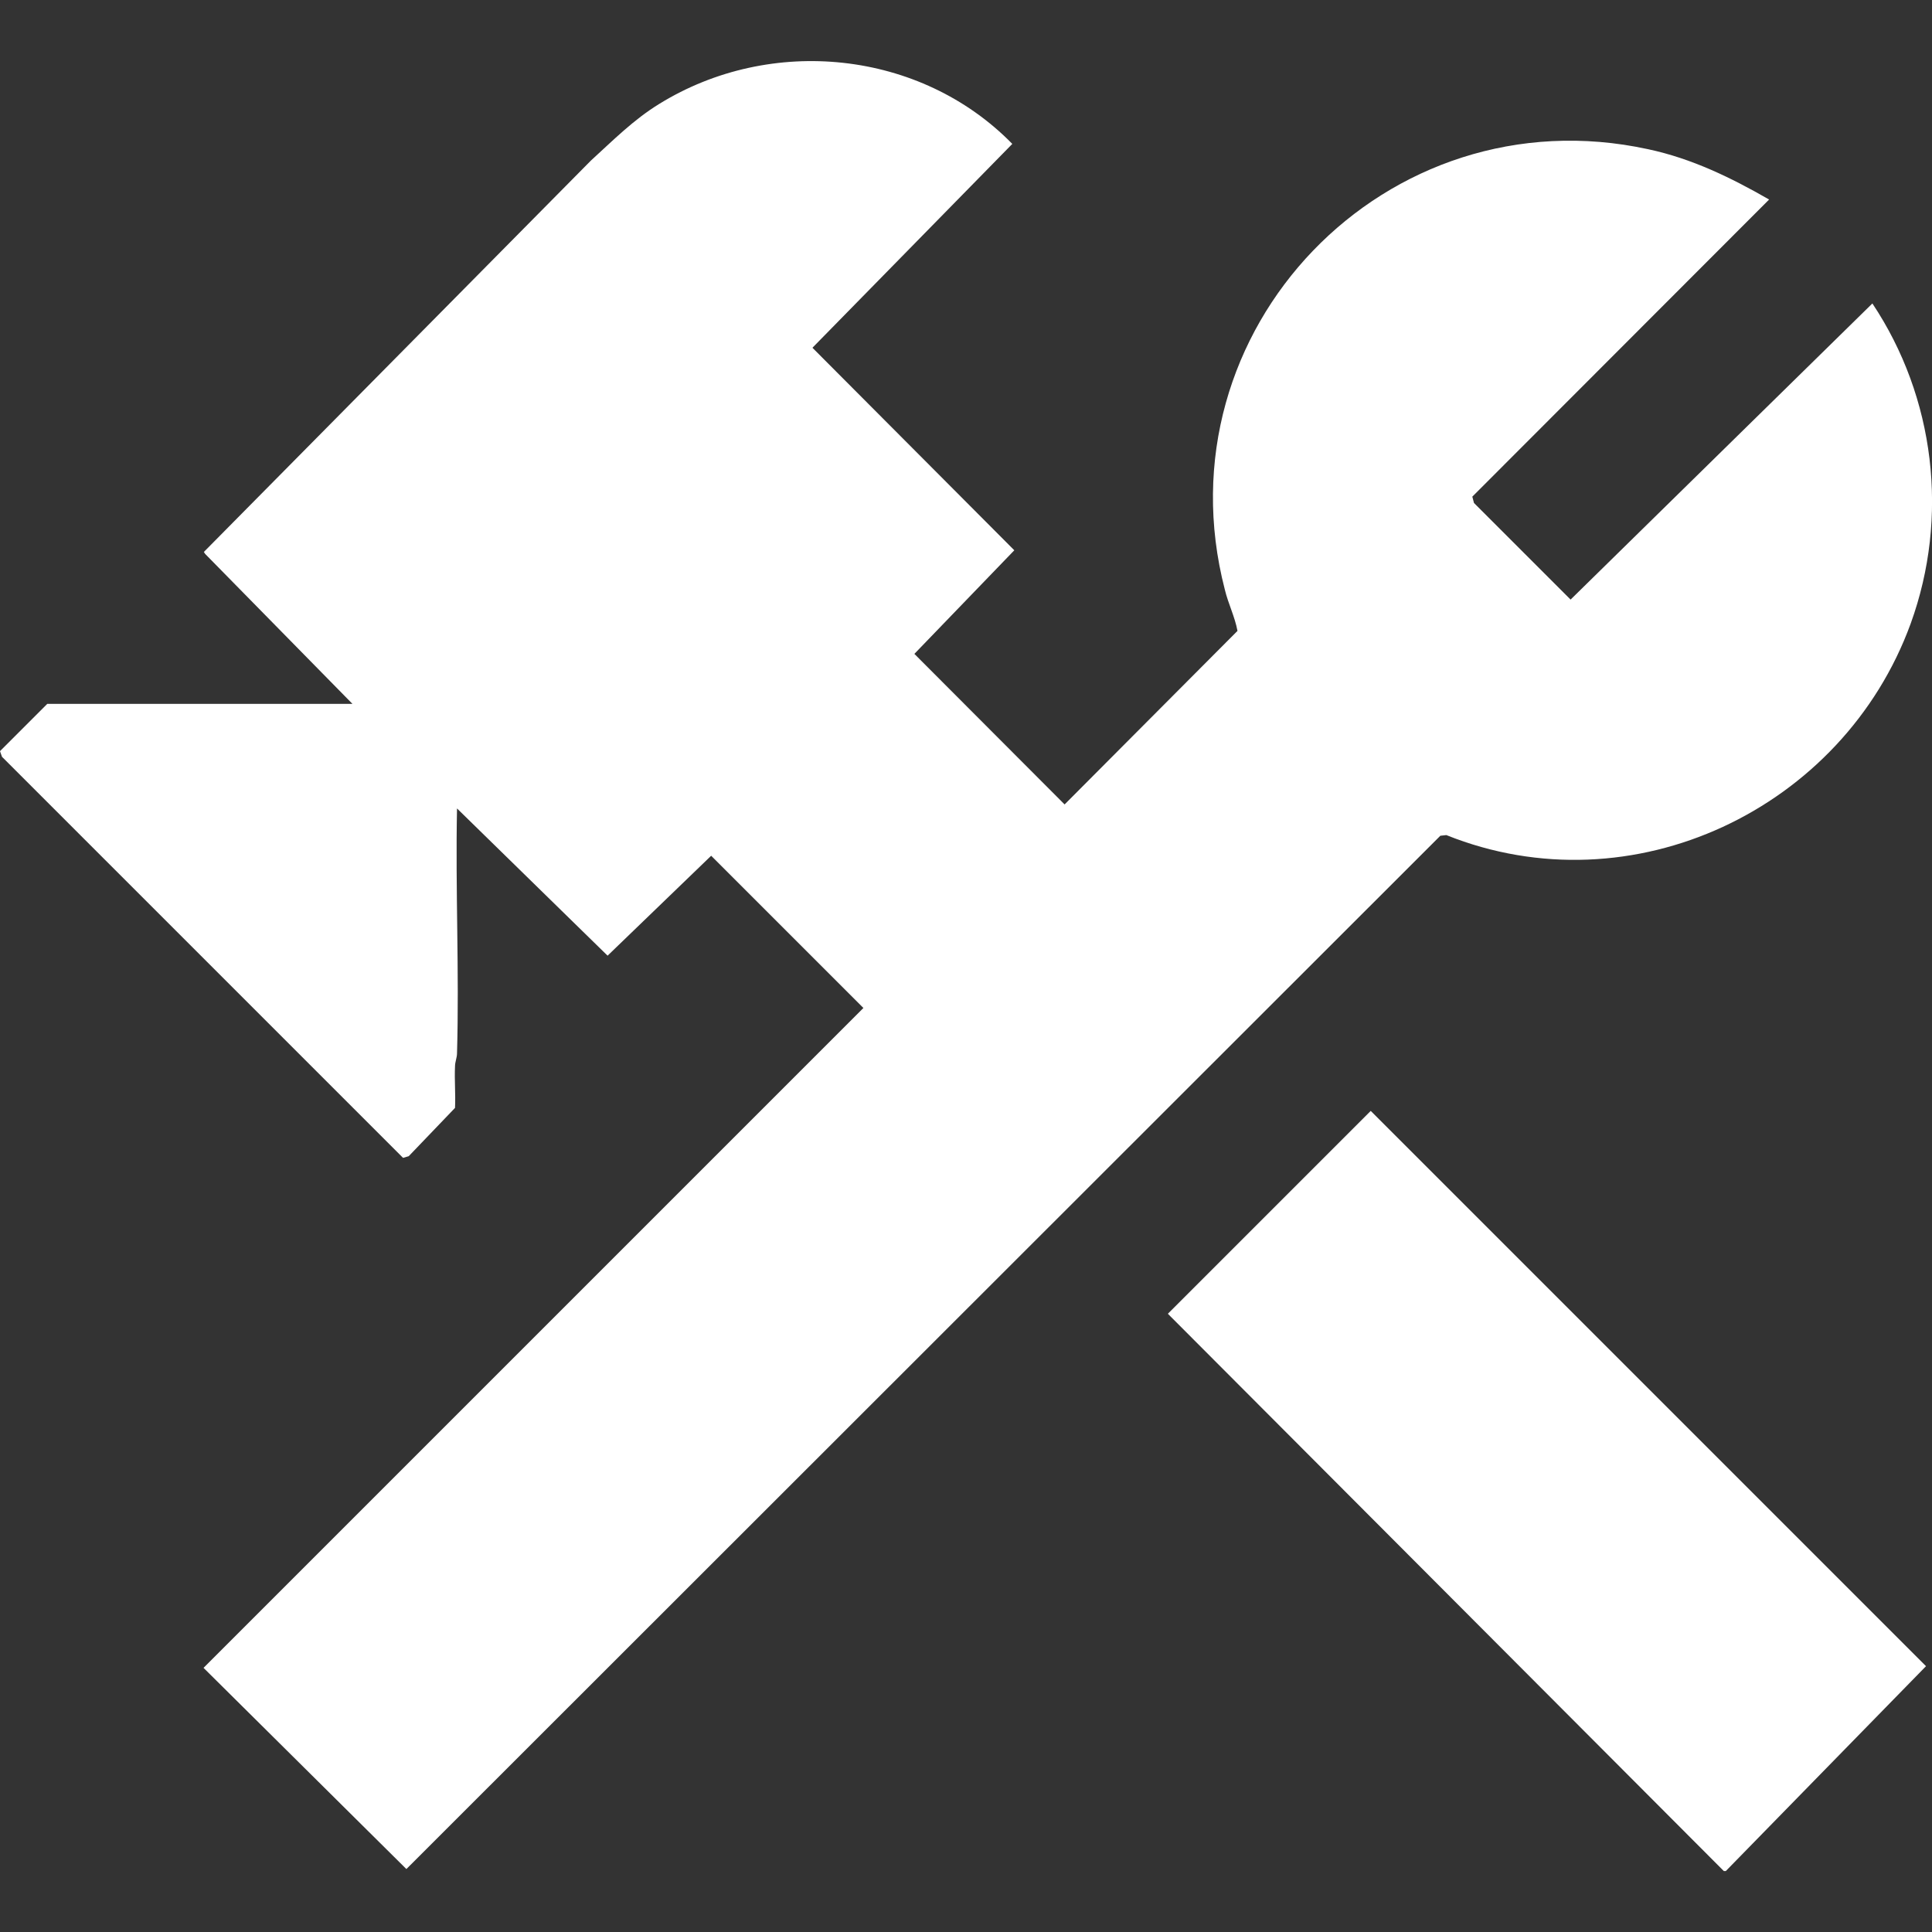
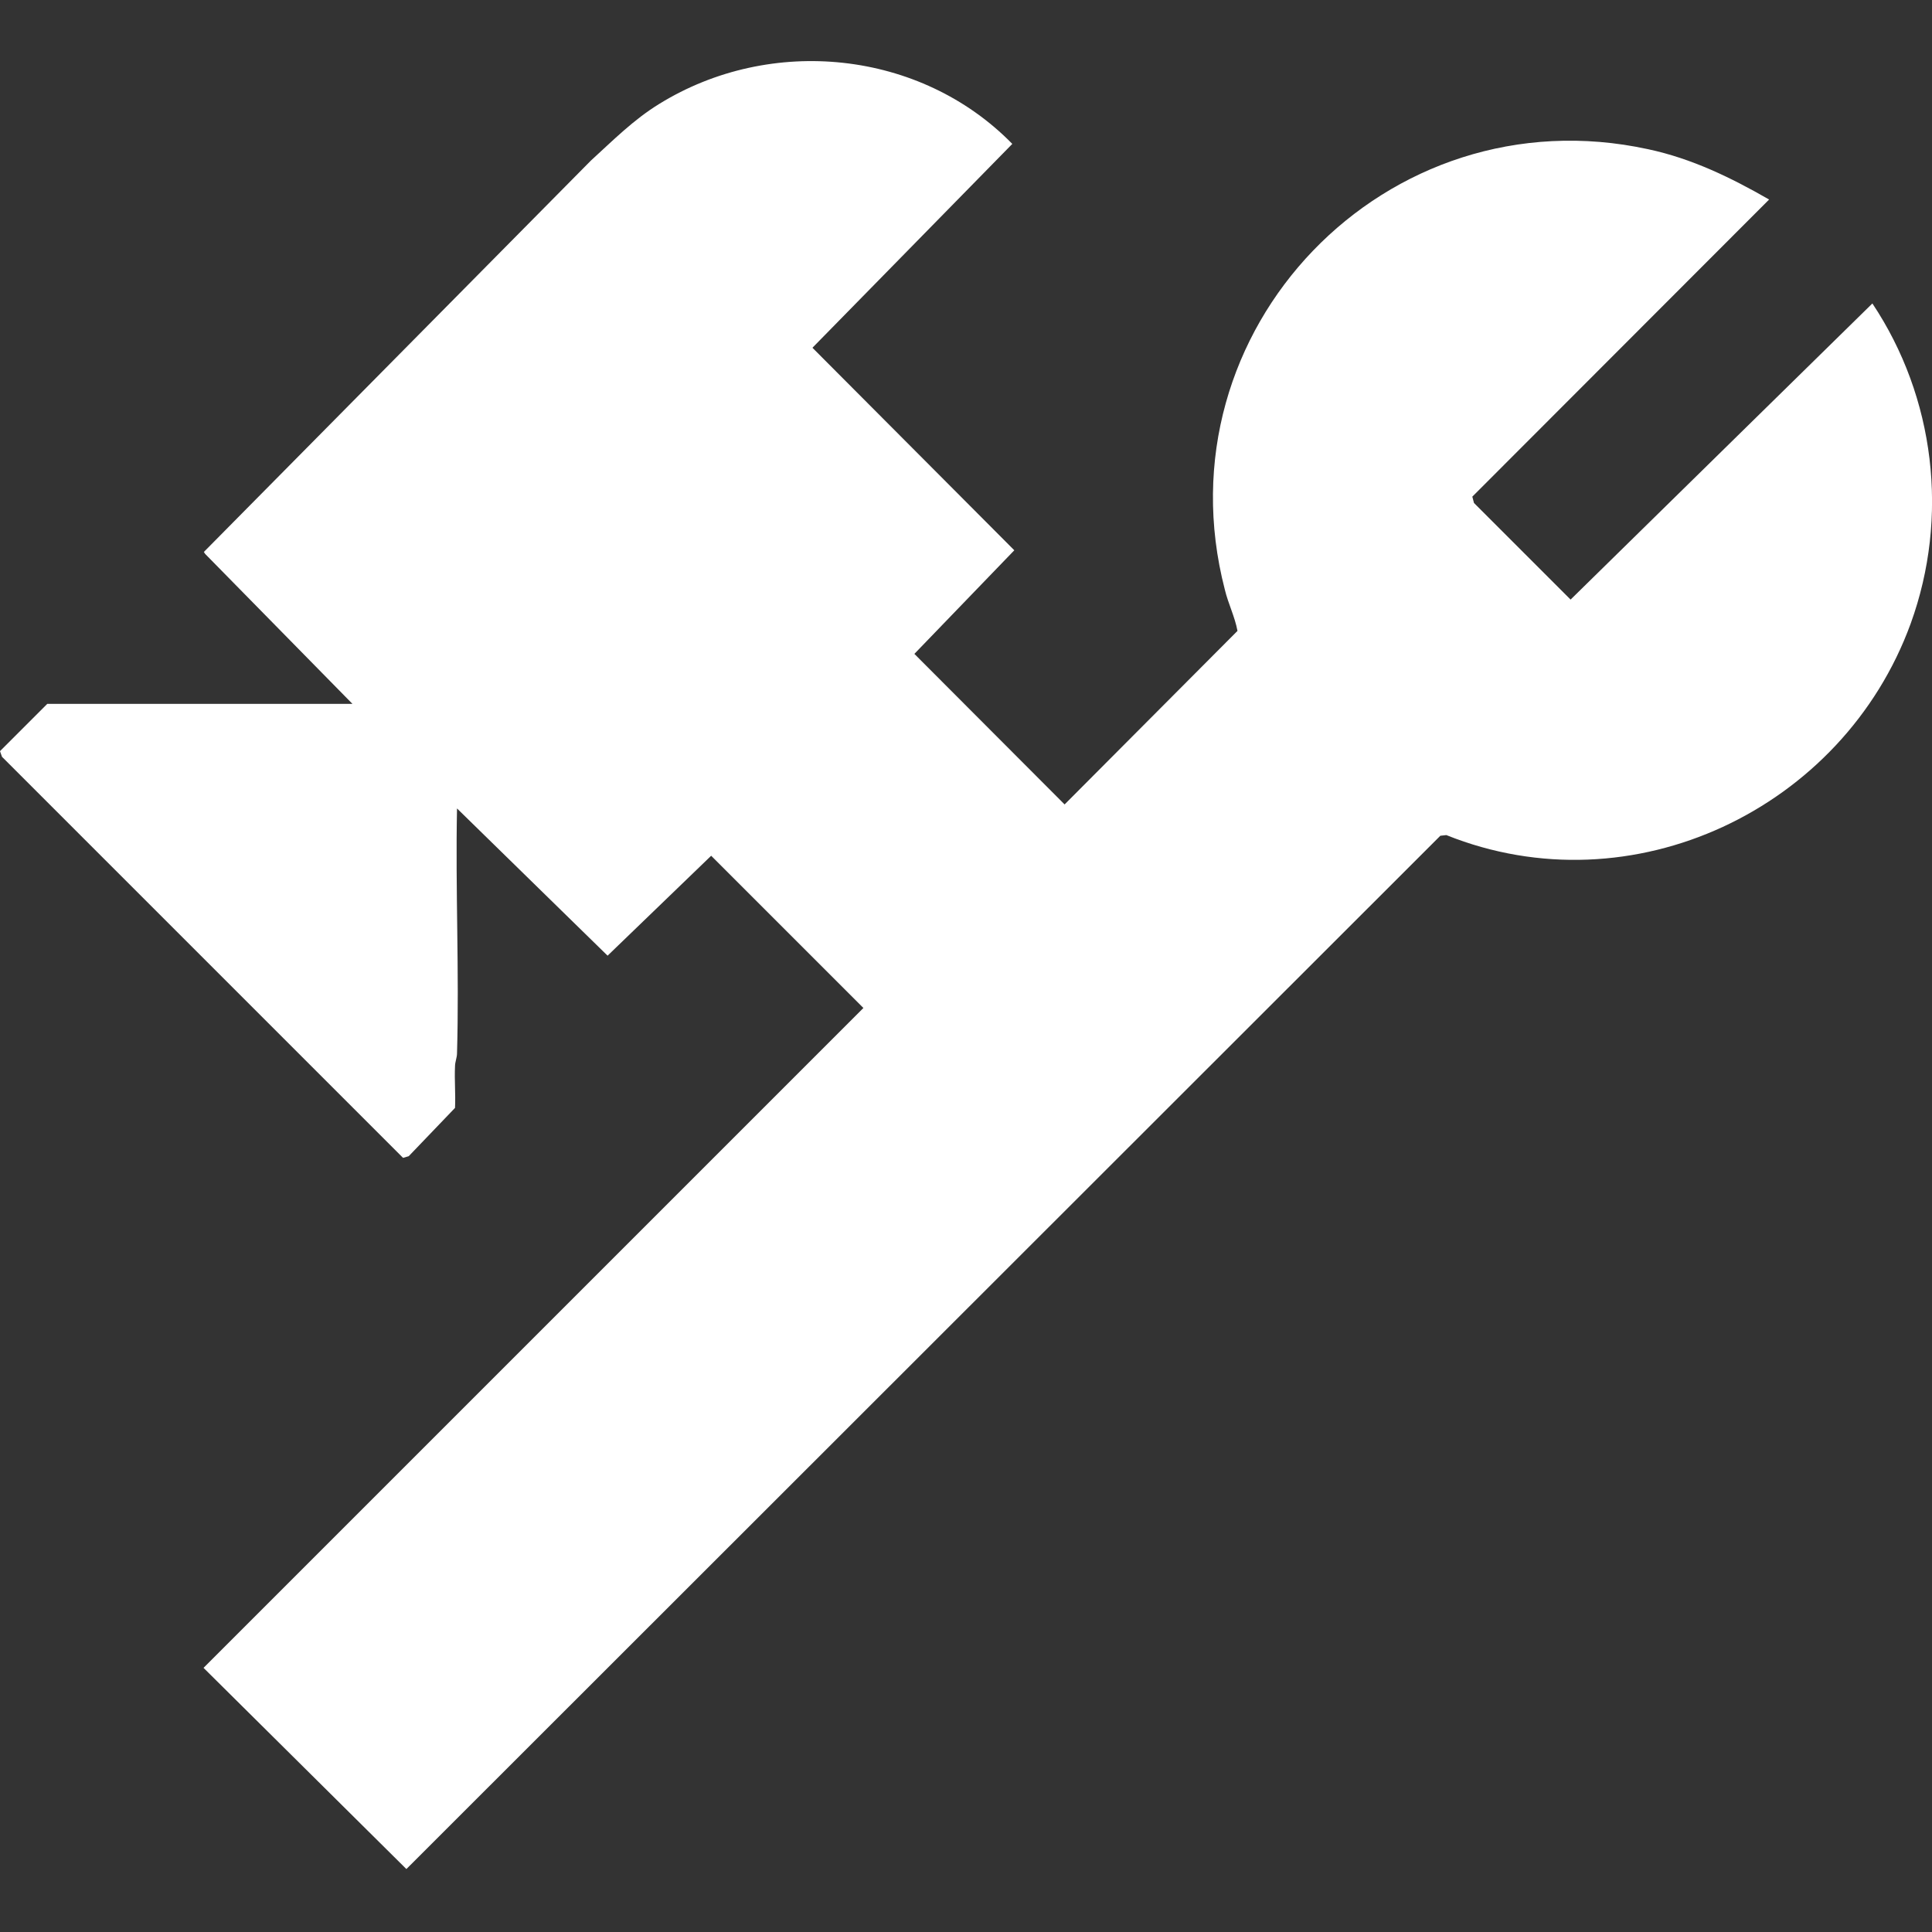
<svg xmlns="http://www.w3.org/2000/svg" id="Layer_1" data-name="Layer 1" viewBox="0 0 580 580">
  <rect x="0" y="0" width="580" height="580" fill="#333333" stroke="none" />
  <defs>
    <style>      .cls-1 {        fill: #fff;        stroke-width: 0px;      }    </style>
  </defs>
-   <polygon class="cls-1" points="518.1 561.7 517.5 561.7 350.6 394.4 411.5 333.5 578.2 500.2 518.1 561.7" />
  <path class="cls-1" d="M105.9,211.4l-44.3-45.1-.4-.6,116.2-117.5c6.7-6.1,12.7-12.2,20.5-17,33.5-20.7,78.4-16.2,106,12l-60,61.2,60.6,60.8-30,31.1,45.1,45.2,51.9-52.1c-.8-4.3-2.8-8.2-3.8-12.4-20.2-78,48.5-149.3,127.1-132.2,13.1,2.8,24.8,8.5,36.3,15.1l-89.1,89.2.5,1.9,29,29,90.6-88.9c18.8,28.2,23.1,64.1,11.5,96.1-20.3,55.7-83.6,85.9-139.4,63.5l-1.8.2L122,561.1l-60.9-60.4,198.1-198.1-45.7-45.7-31.1,30-45.2-44.2c-.5,24.5.7,49.1,0,73.5,0,1.3-.6,2.6-.6,3.9-.2,4.2.2,8.3,0,12.5l-13.9,14.5-1.7.5L.6,227.2l-.6-1.7,14.2-14.2h91.7Z" />
</svg>